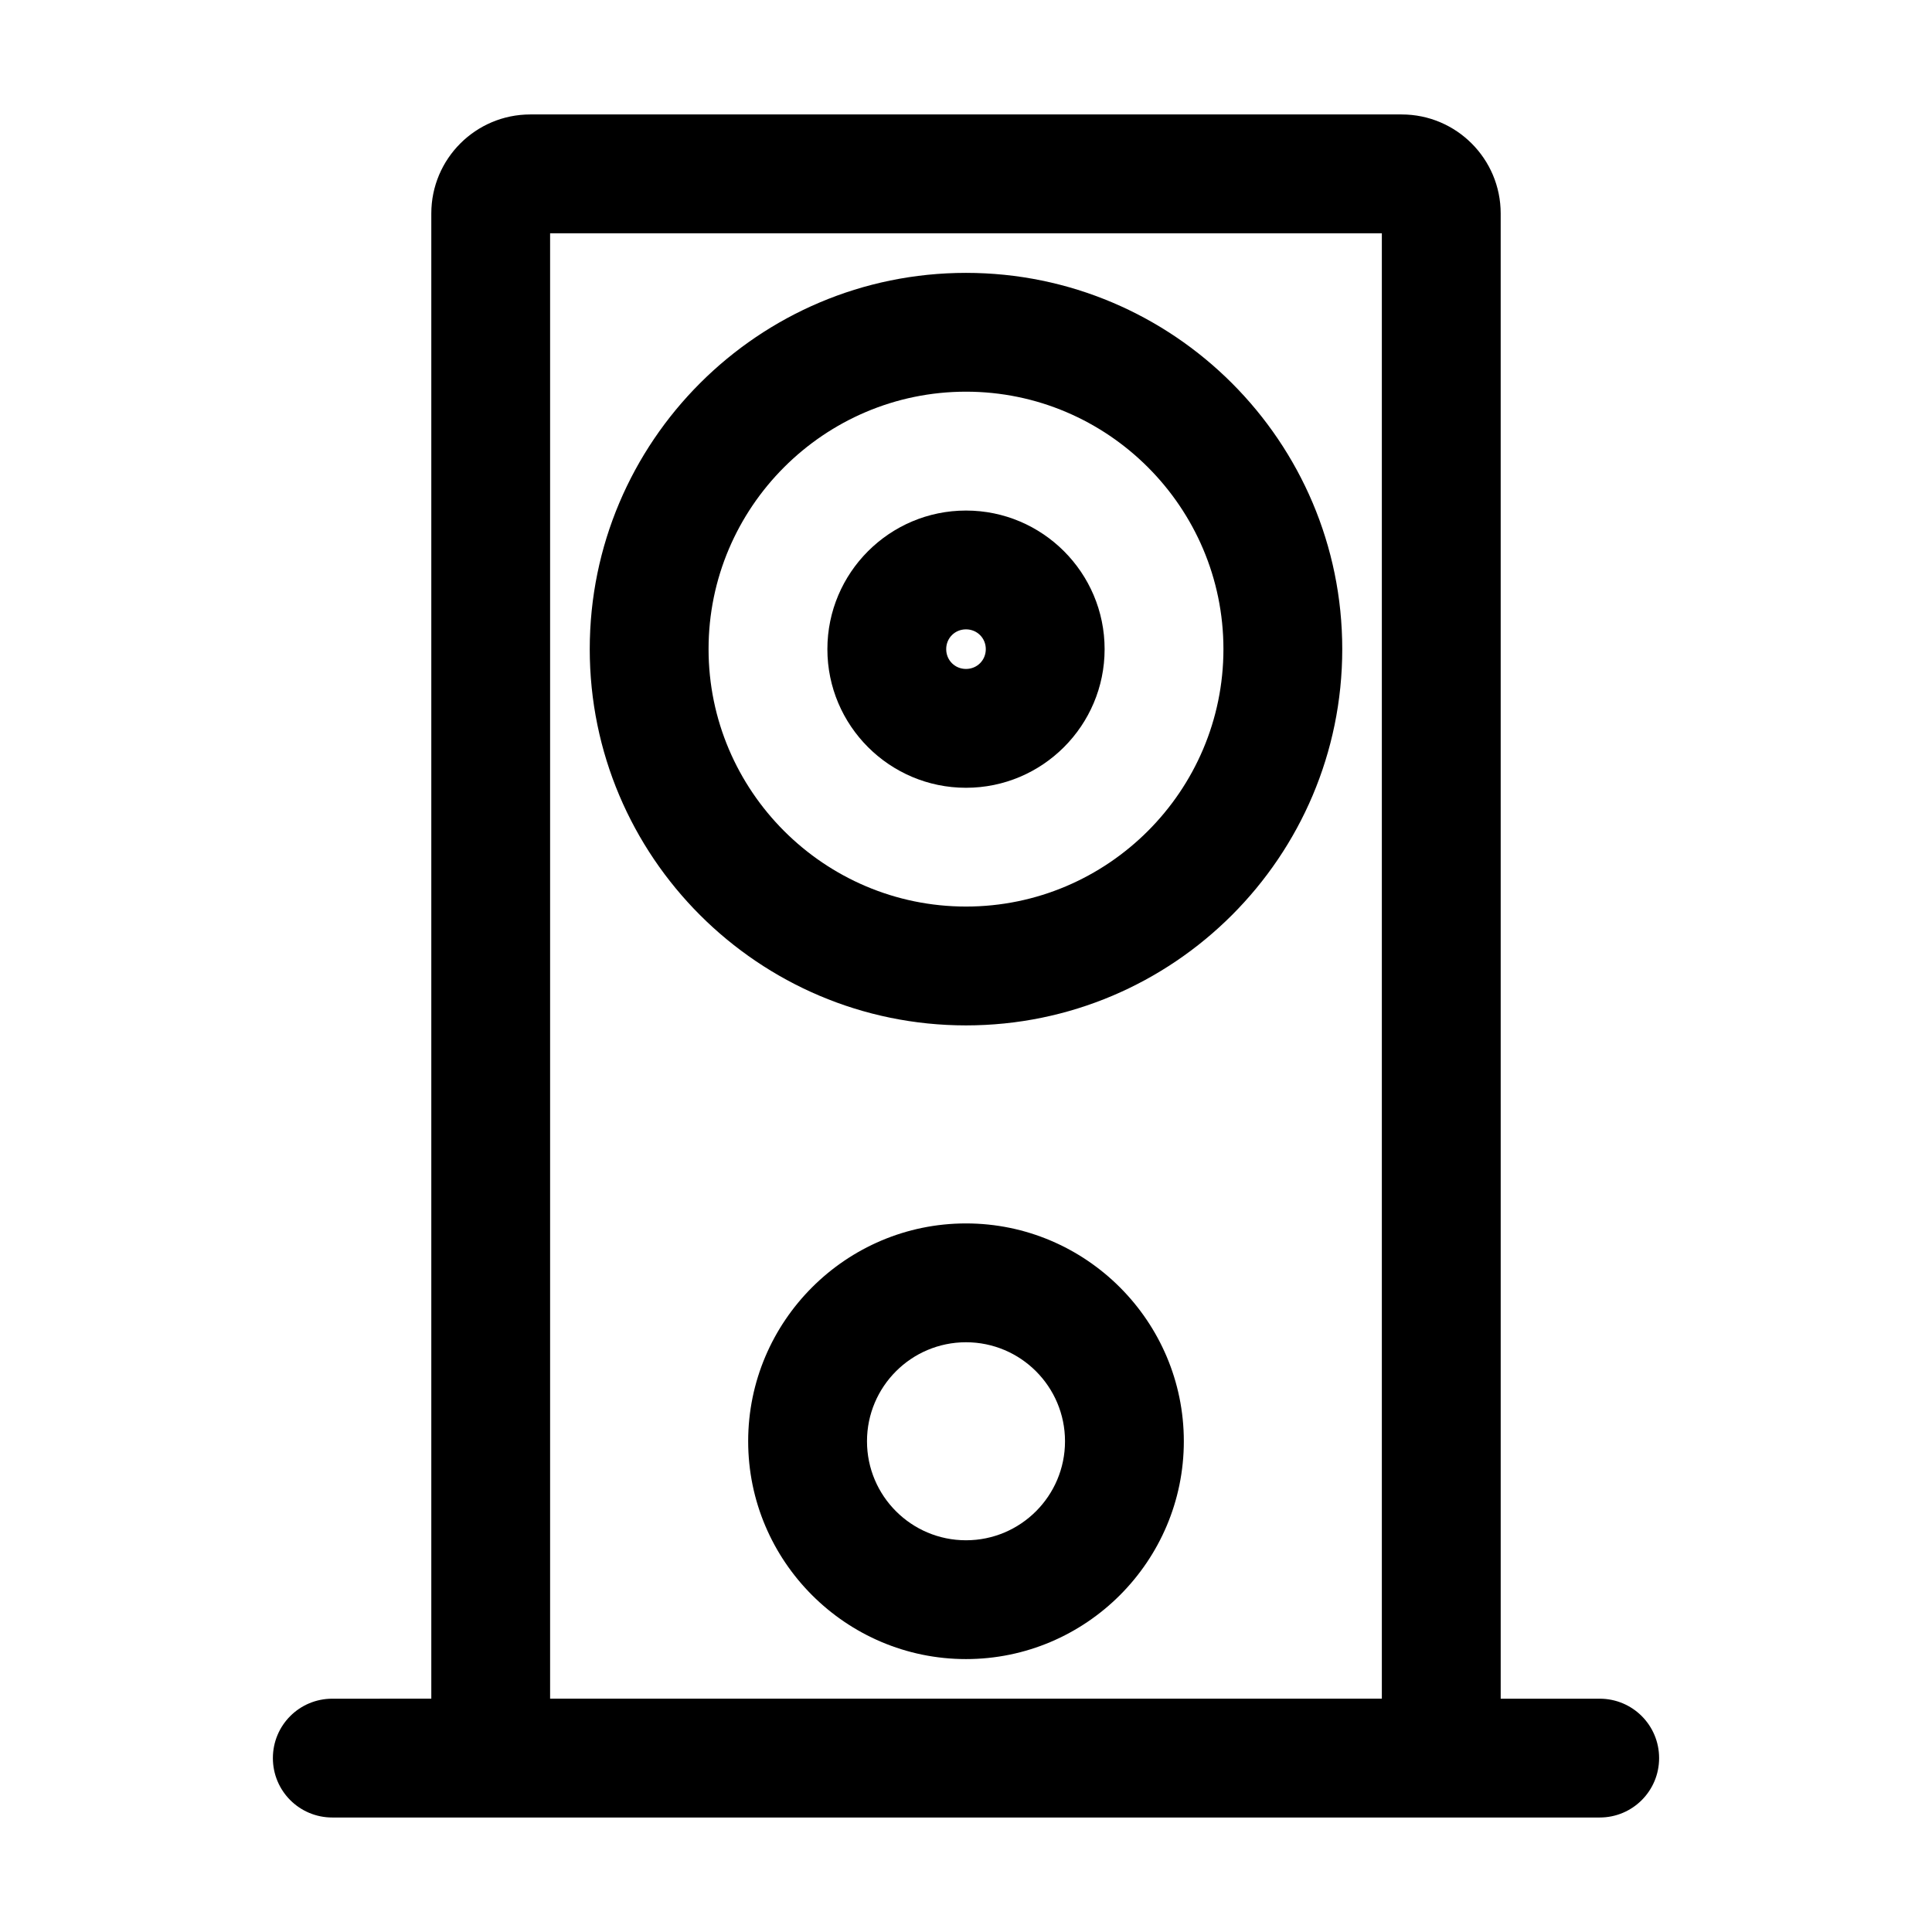
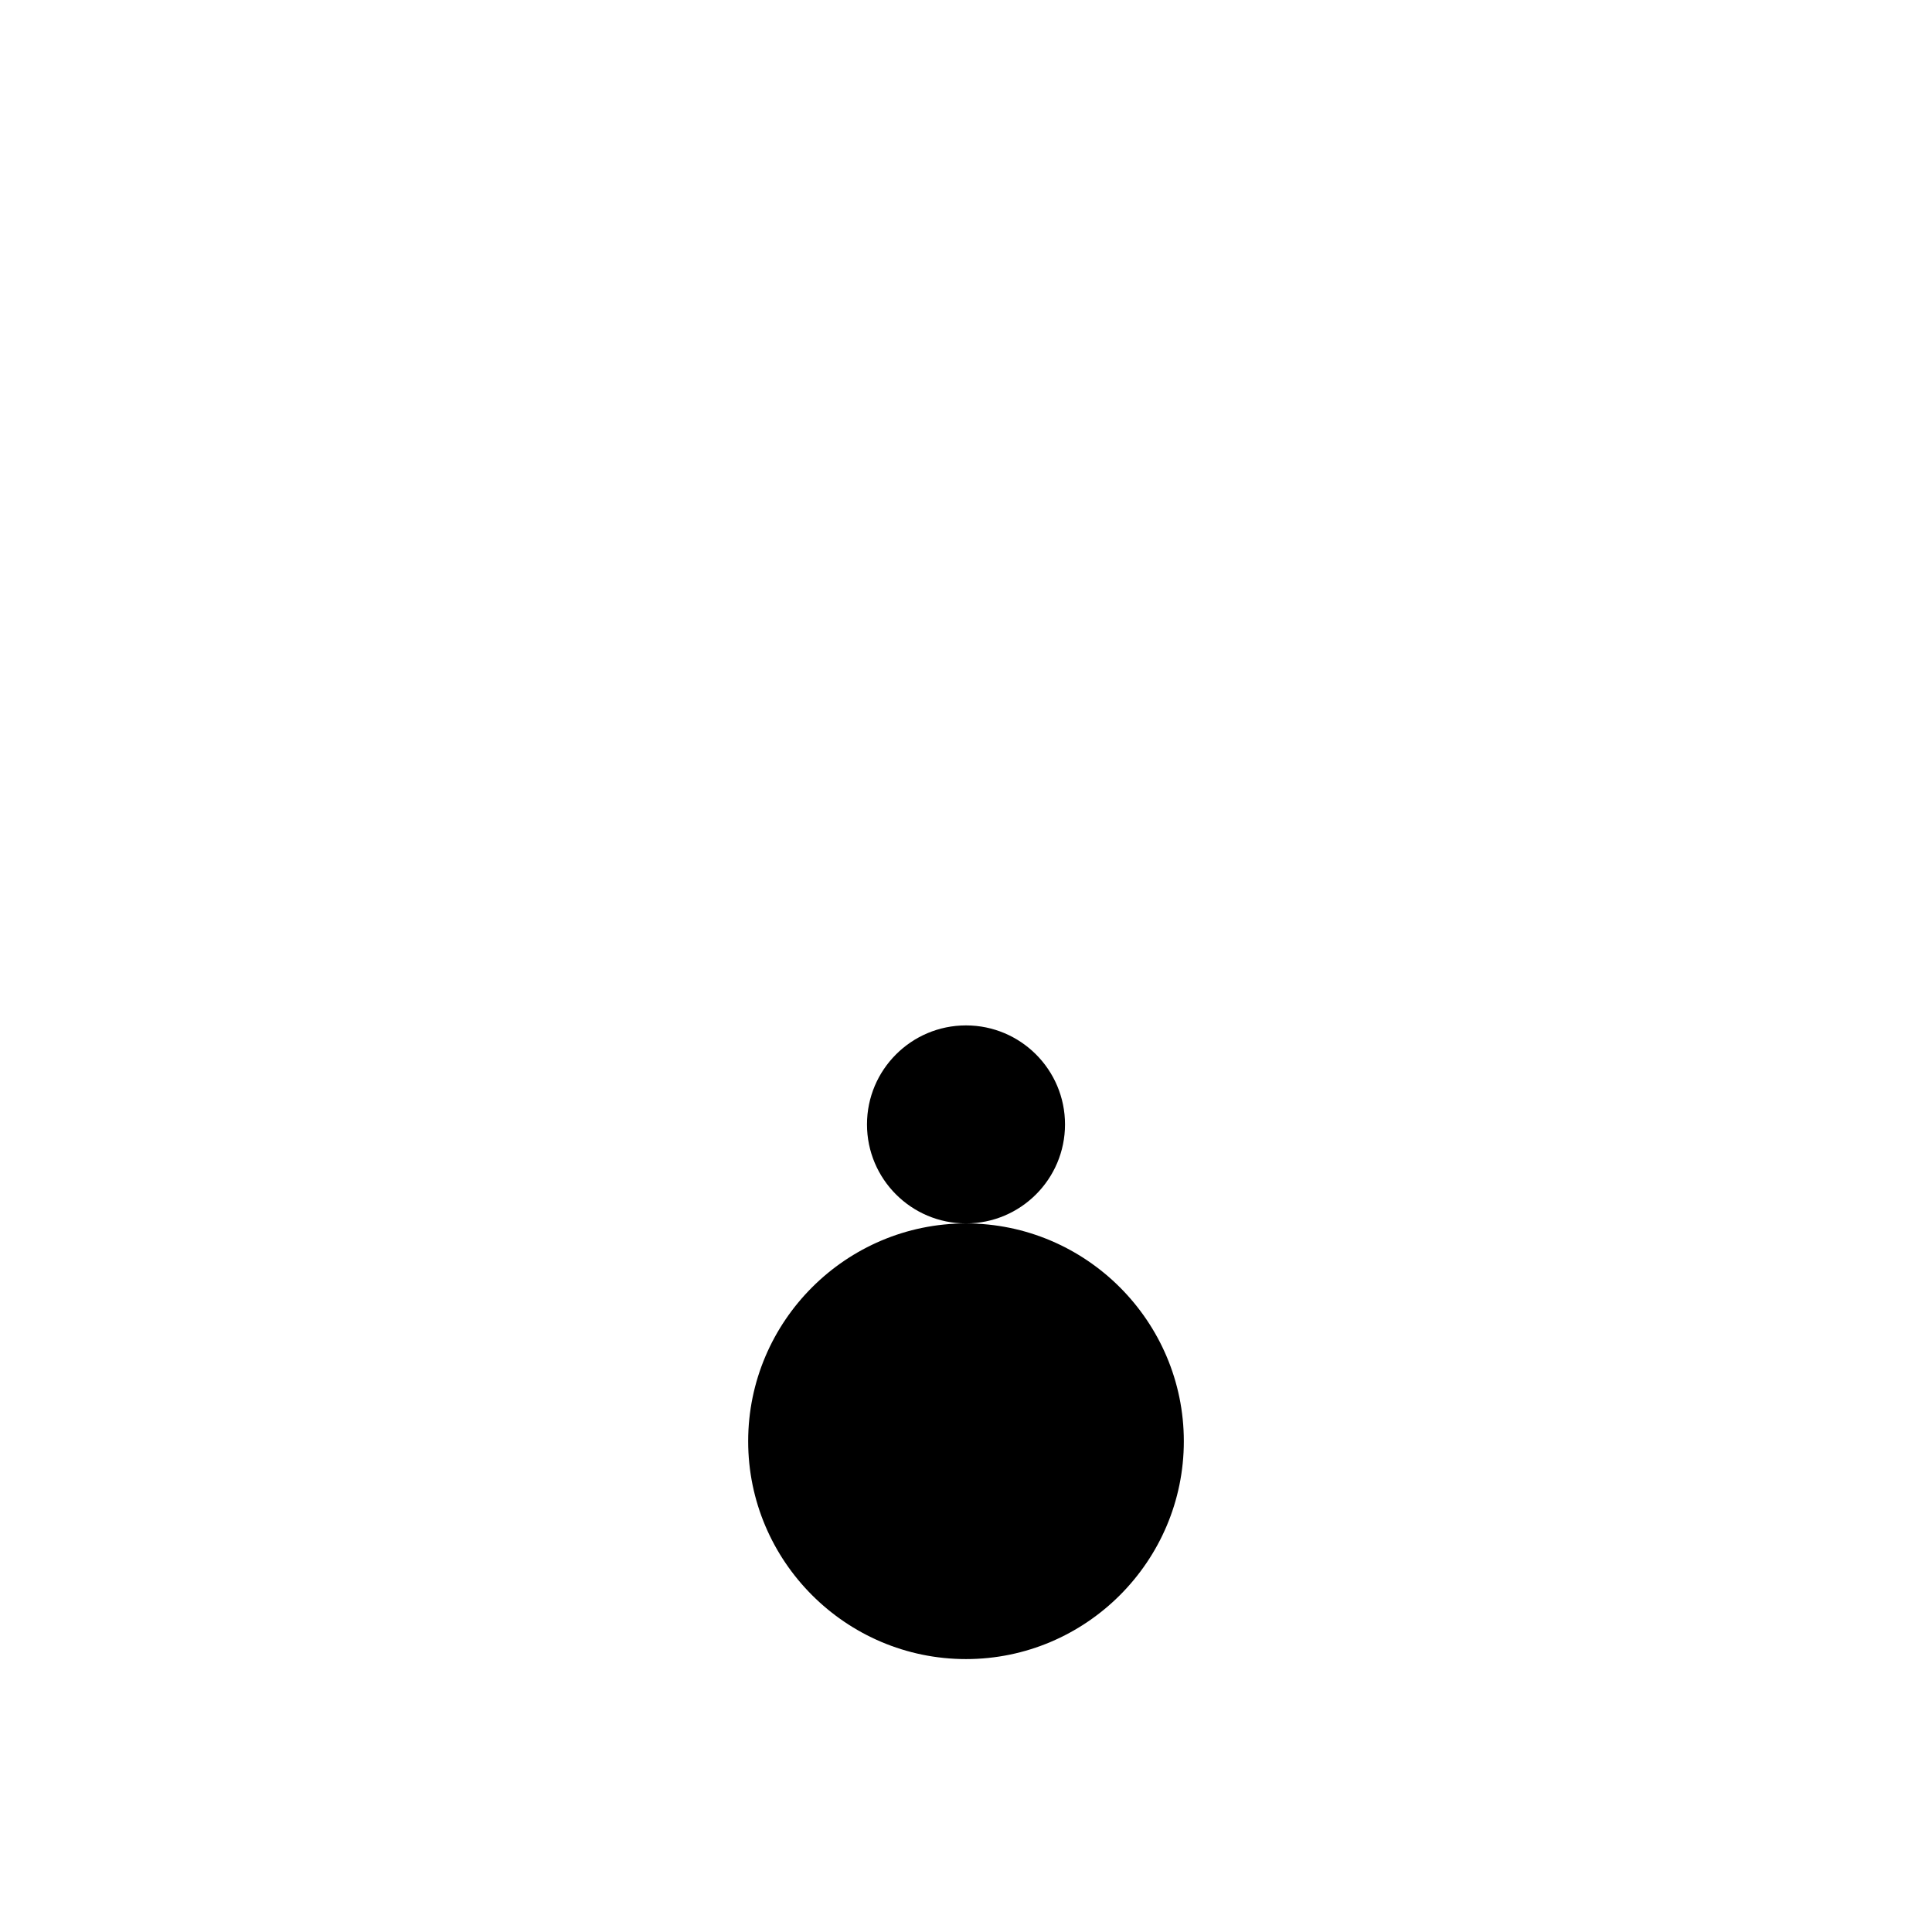
<svg xmlns="http://www.w3.org/2000/svg" fill="#000000" width="800px" height="800px" version="1.1" viewBox="144 144 512 512">
  <g>
-     <path d="m515.45 174.33h-230.91c-14.484 0-26.238 11.754-26.238 26.238v393.6l-26.242 0.004c-8.711 0-15.742 7.031-15.742 15.742 0 8.711 7.031 15.742 15.742 15.742h335.88c8.711 0 15.742-7.031 15.742-15.742 0-8.711-7.031-15.742-15.742-15.742h-26.238l-0.004-393.6c0-14.484-11.758-26.242-26.242-26.242zm-5.246 419.84h-220.42v-388.35h220.42z" />
-     <path d="m400 415.74c55 0 99.711-44.715 99.711-99.711 0-55-44.715-99.715-99.711-99.715-55 0-99.711 44.715-99.711 99.711-0.004 55.004 44.711 99.715 99.711 99.715zm0-167.94c37.574 0 68.223 30.648 68.223 68.223 0 37.574-30.648 68.223-68.223 68.223s-68.223-30.648-68.223-68.223c-0.004-37.574 30.645-68.223 68.223-68.223z" />
-     <path d="m400 468.22c-31.805 0-57.727 25.926-57.727 57.727 0 31.805 25.926 57.727 57.727 57.727 31.805 0 57.727-25.926 57.727-57.727s-25.926-57.727-57.727-57.727zm0 83.969c-14.484 0-26.238-11.754-26.238-26.238s11.754-26.238 26.238-26.238 26.238 11.754 26.238 26.238c0 14.48-11.754 26.238-26.238 26.238z" />
-     <path d="m400 352.77c20.258 0 36.734-16.48 36.734-36.734 0-20.258-16.48-36.734-36.734-36.734-20.258 0-36.734 16.48-36.734 36.734-0.004 20.258 16.477 36.734 36.734 36.734zm0-41.984c2.938 0 5.246 2.309 5.246 5.246s-2.309 5.246-5.246 5.246-5.246-2.309-5.246-5.246c-0.004-2.938 2.305-5.246 5.246-5.246z" />
+     <path d="m400 468.22c-31.805 0-57.727 25.926-57.727 57.727 0 31.805 25.926 57.727 57.727 57.727 31.805 0 57.727-25.926 57.727-57.727s-25.926-57.727-57.727-57.727zc-14.484 0-26.238-11.754-26.238-26.238s11.754-26.238 26.238-26.238 26.238 11.754 26.238 26.238c0 14.48-11.754 26.238-26.238 26.238z" />
  </g>
</svg>